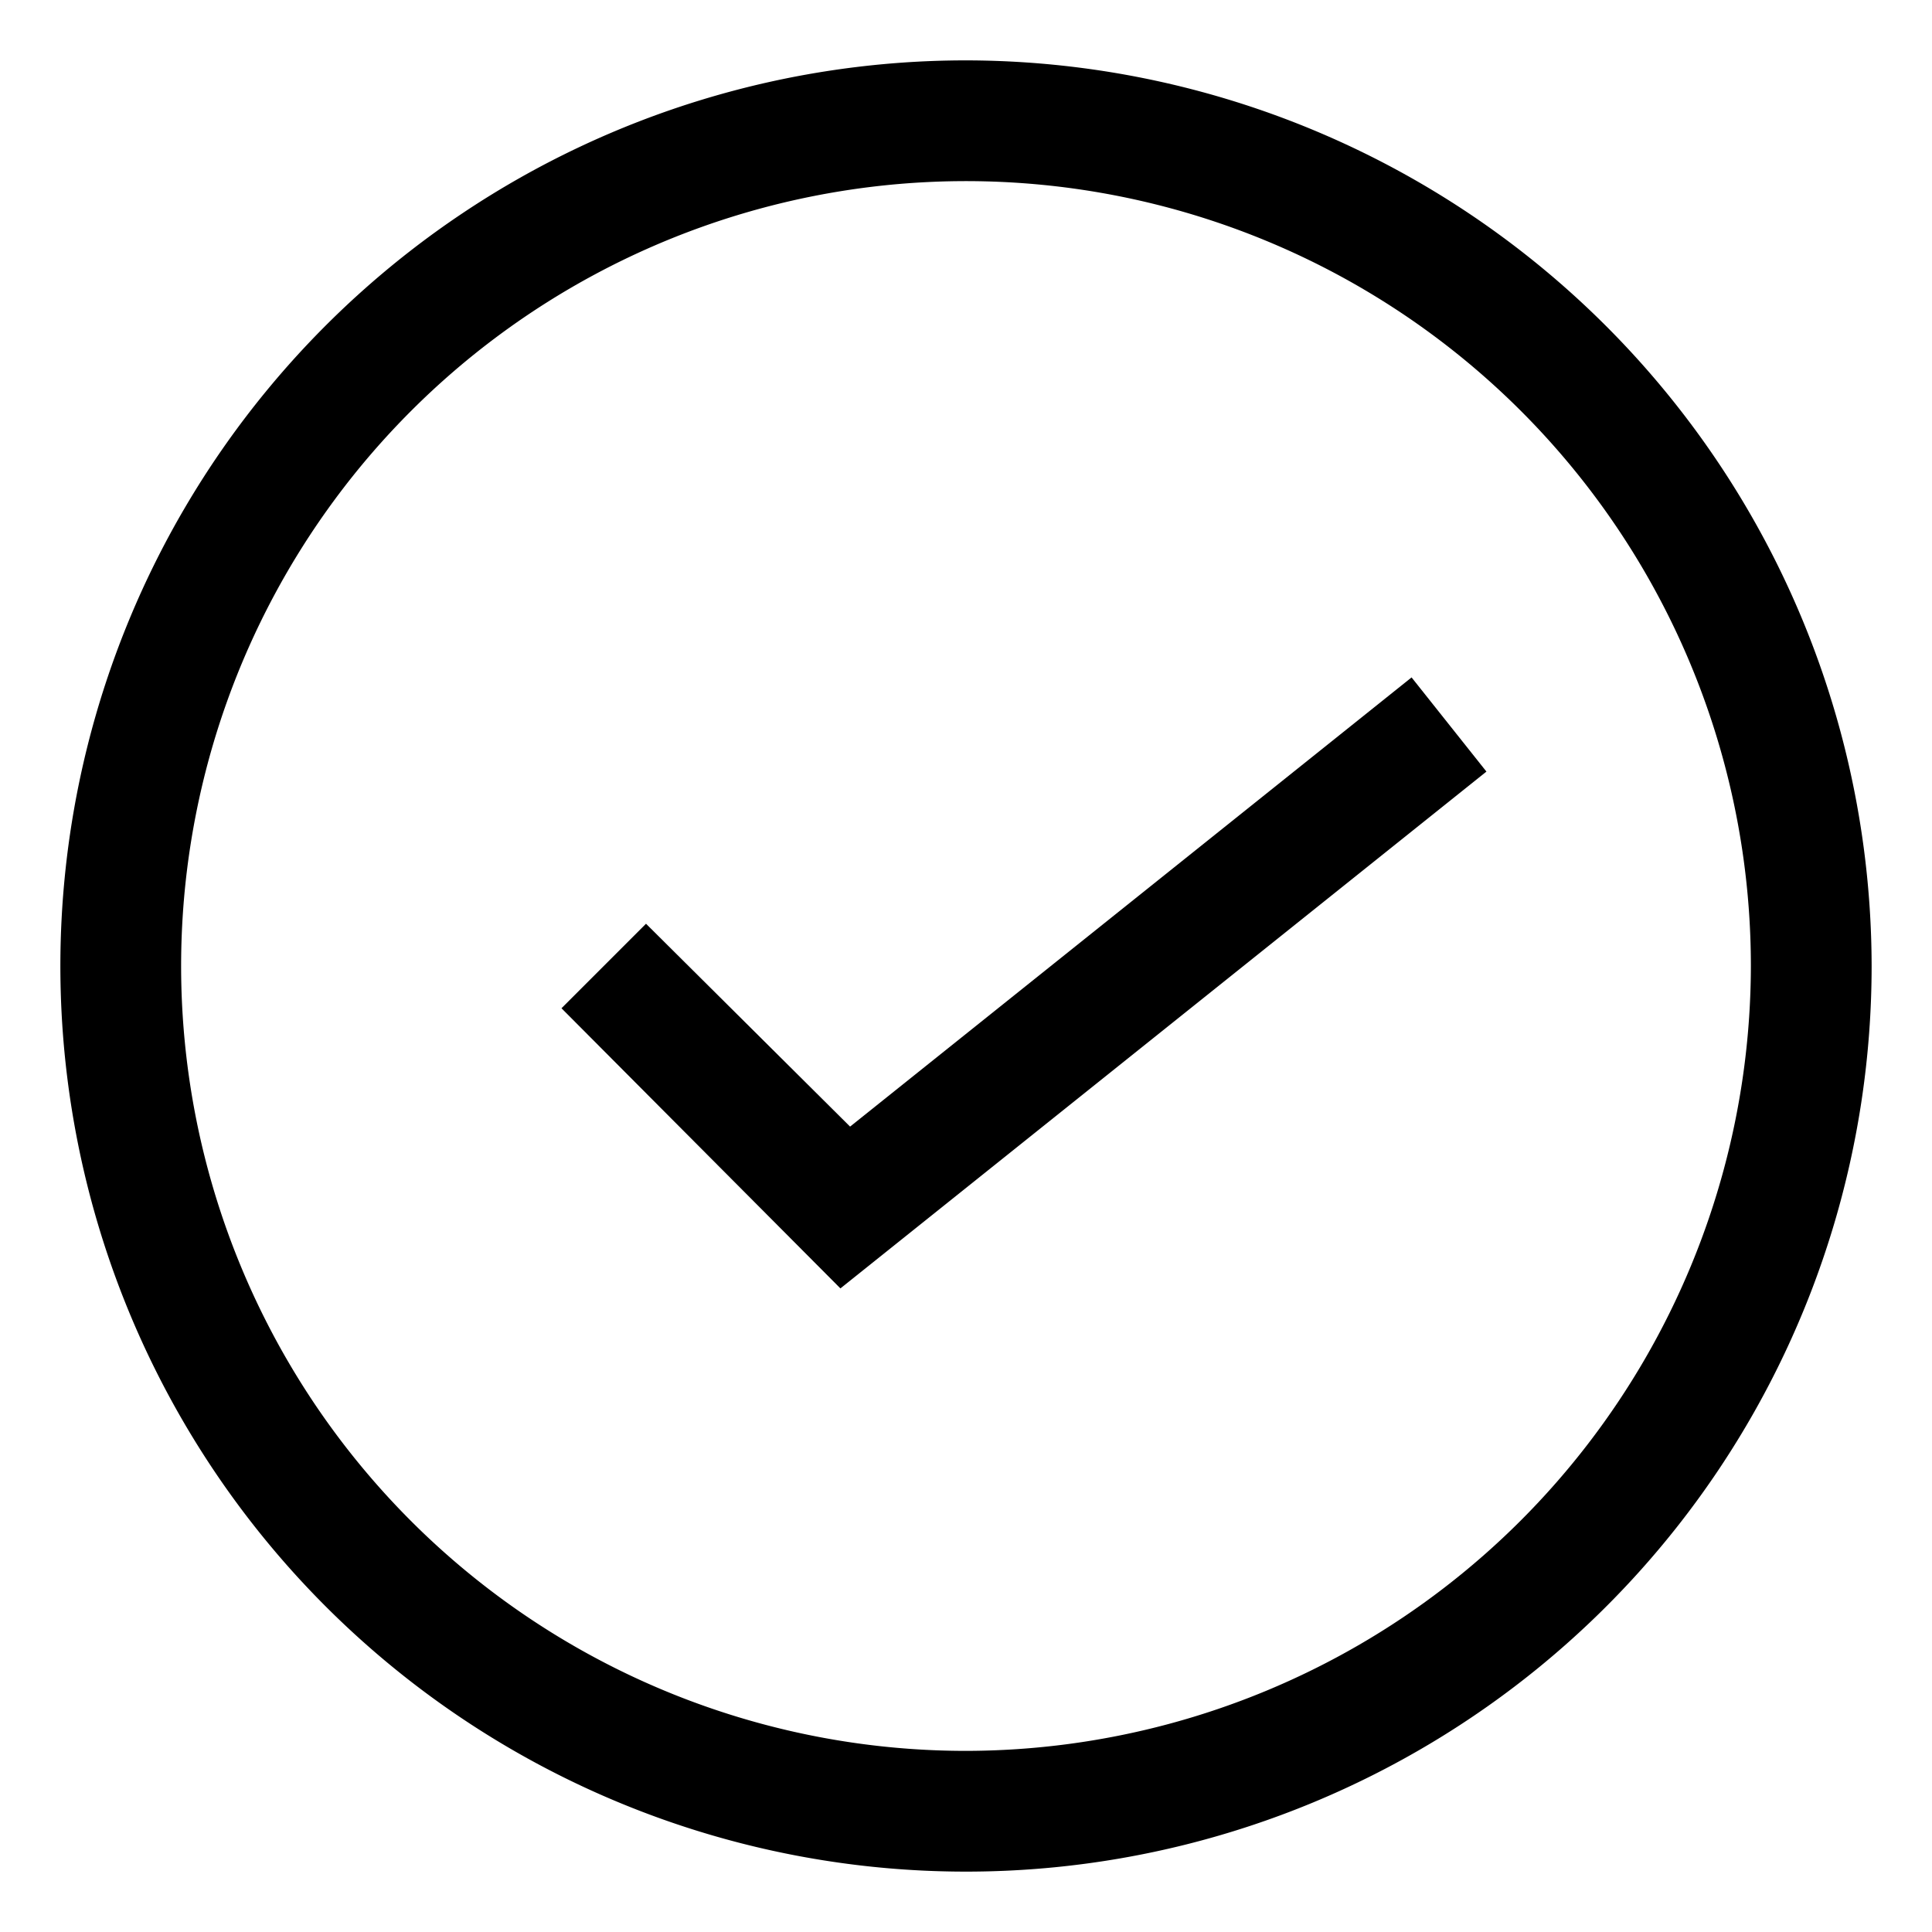
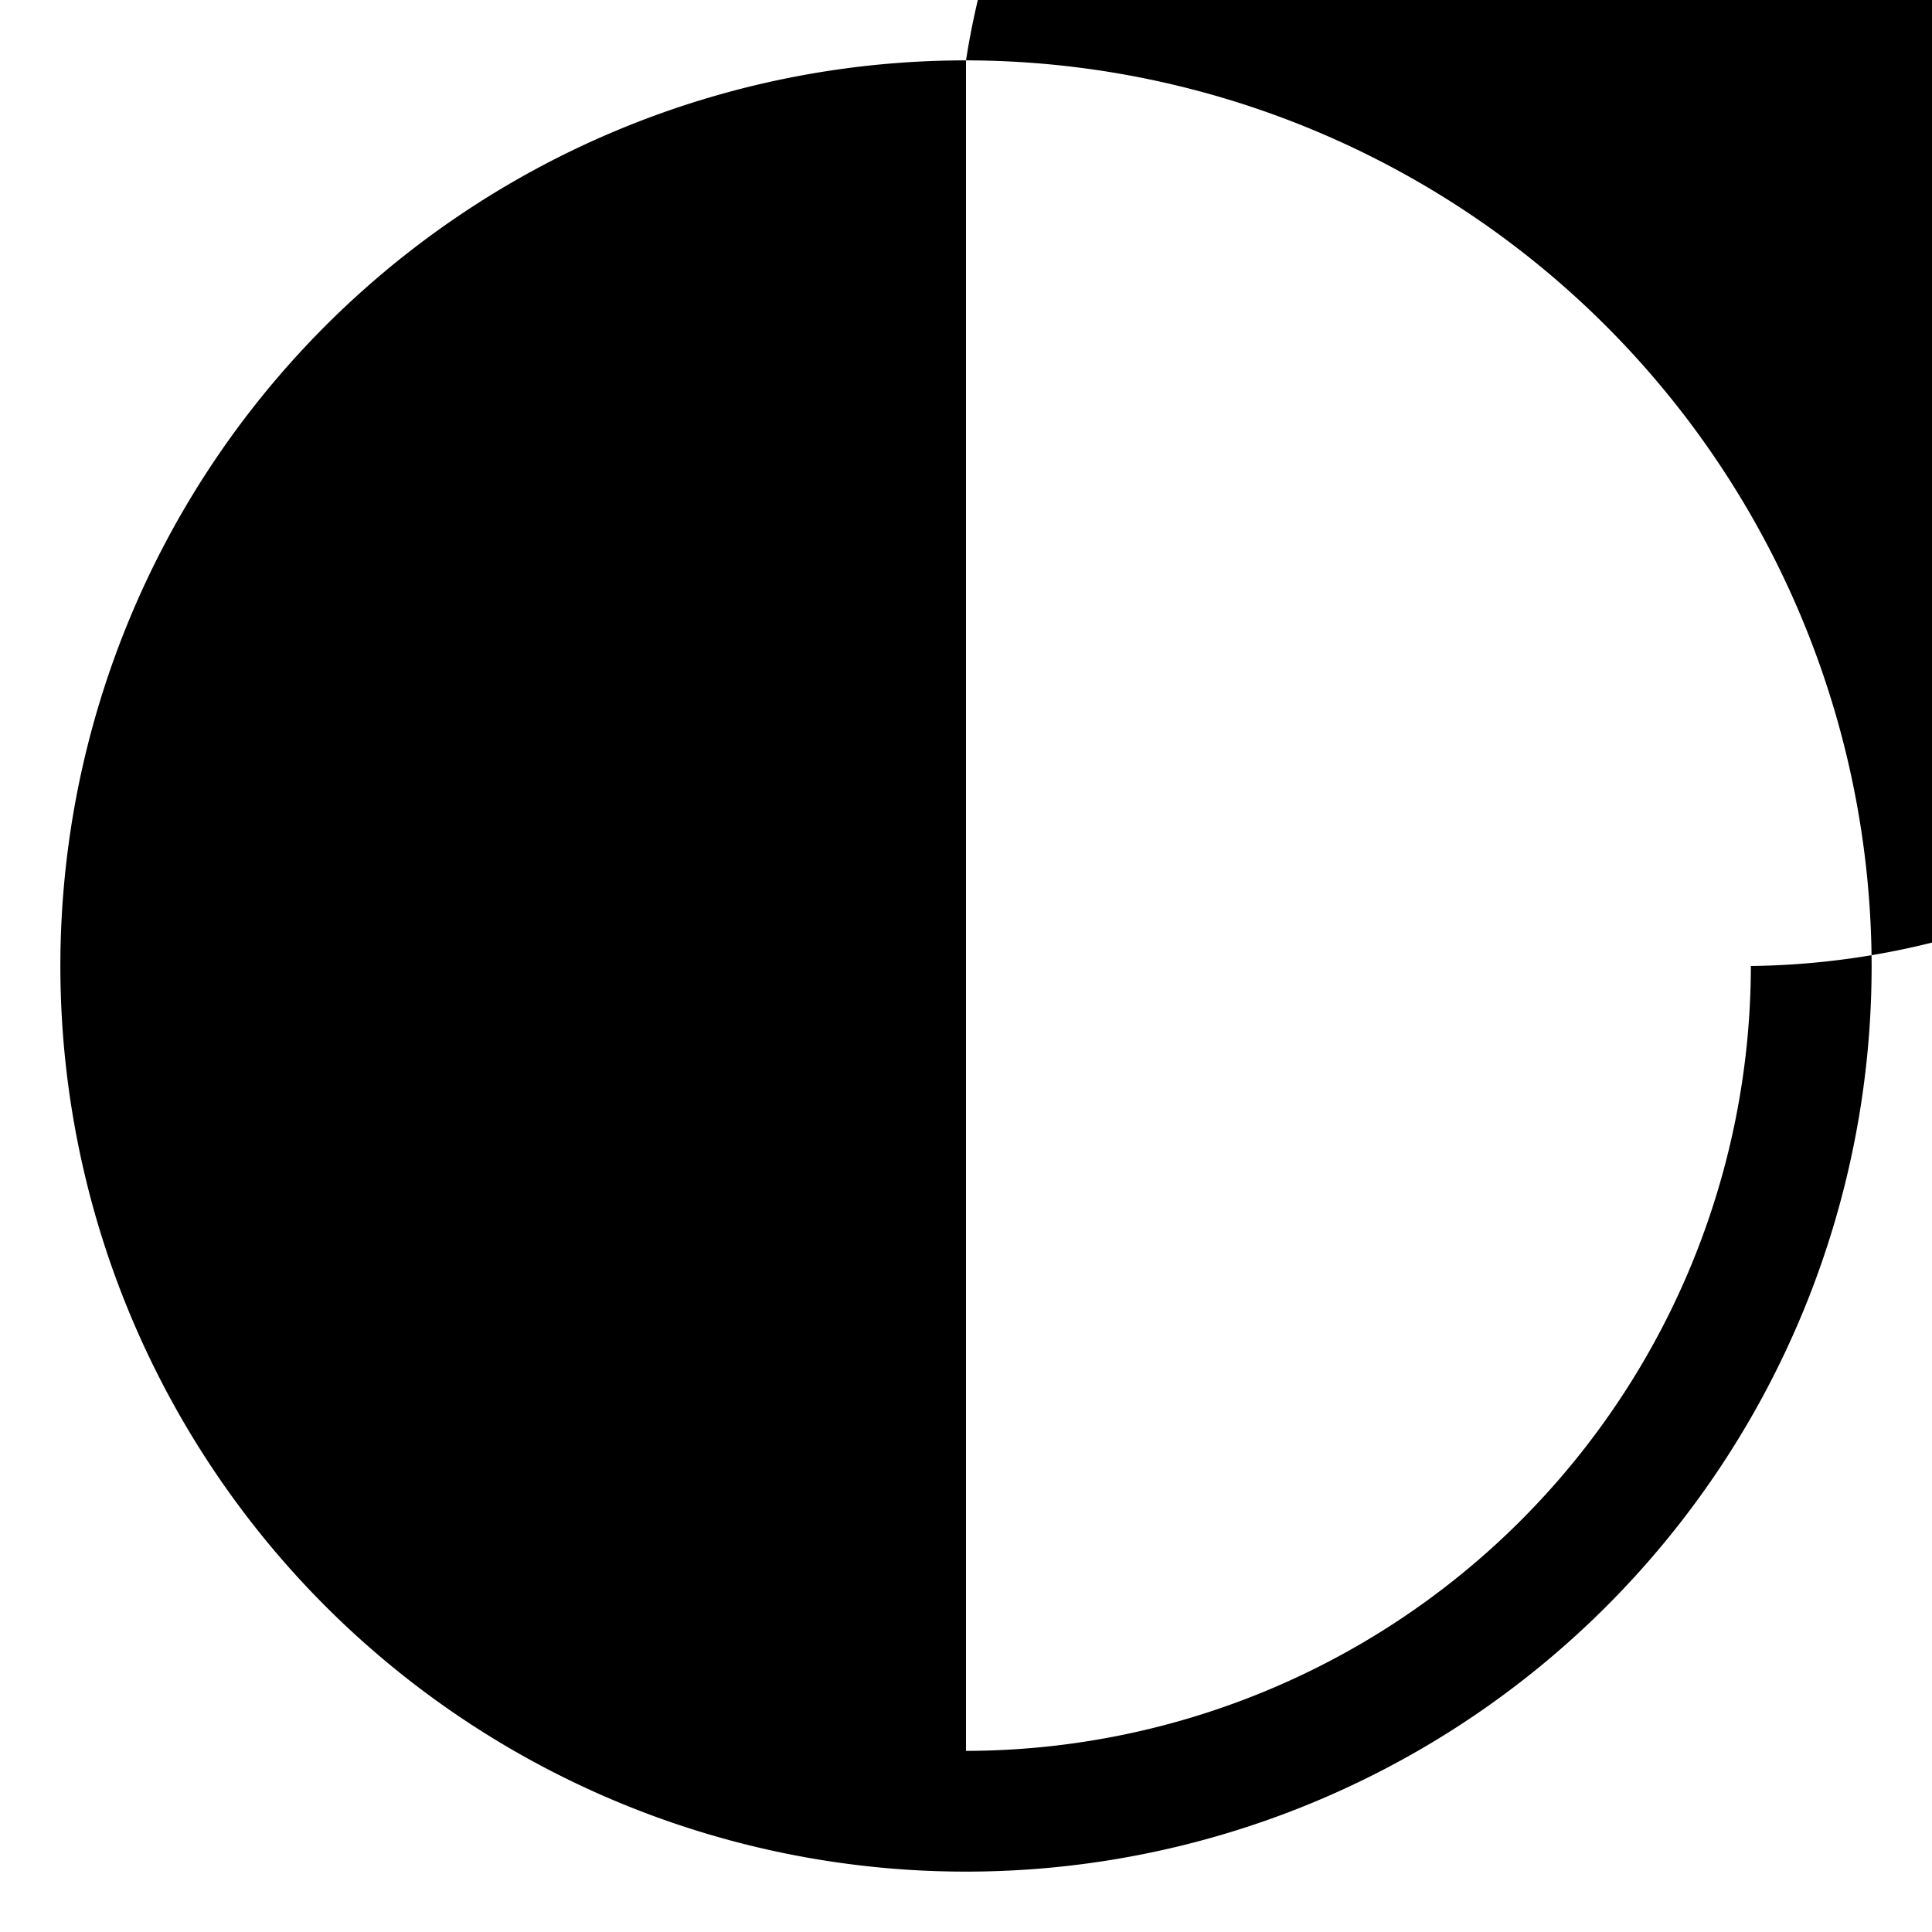
<svg xmlns="http://www.w3.org/2000/svg" id="Layer_1" data-name="Layer 1" viewBox="0 0 16 16">
-   <path d="M8,.5A7.5,7.5,0,1,0,15.5,8,7.51,7.51,0,0,0,8,.5Zm0,14A6.5,6.5,0,1,1,14.5,8,6.51,6.51,0,0,1,8,14.5Z" />
-   <polygon points="7.04 9.33 5.35 7.65 4.65 8.35 6.96 10.67 12.31 6.39 11.69 5.61 7.04 9.33" />
+   <path d="M8,.5A7.5,7.5,0,1,0,15.5,8,7.51,7.51,0,0,0,8,.5ZA6.5,6.5,0,1,1,14.5,8,6.51,6.51,0,0,1,8,14.5Z" />
</svg>